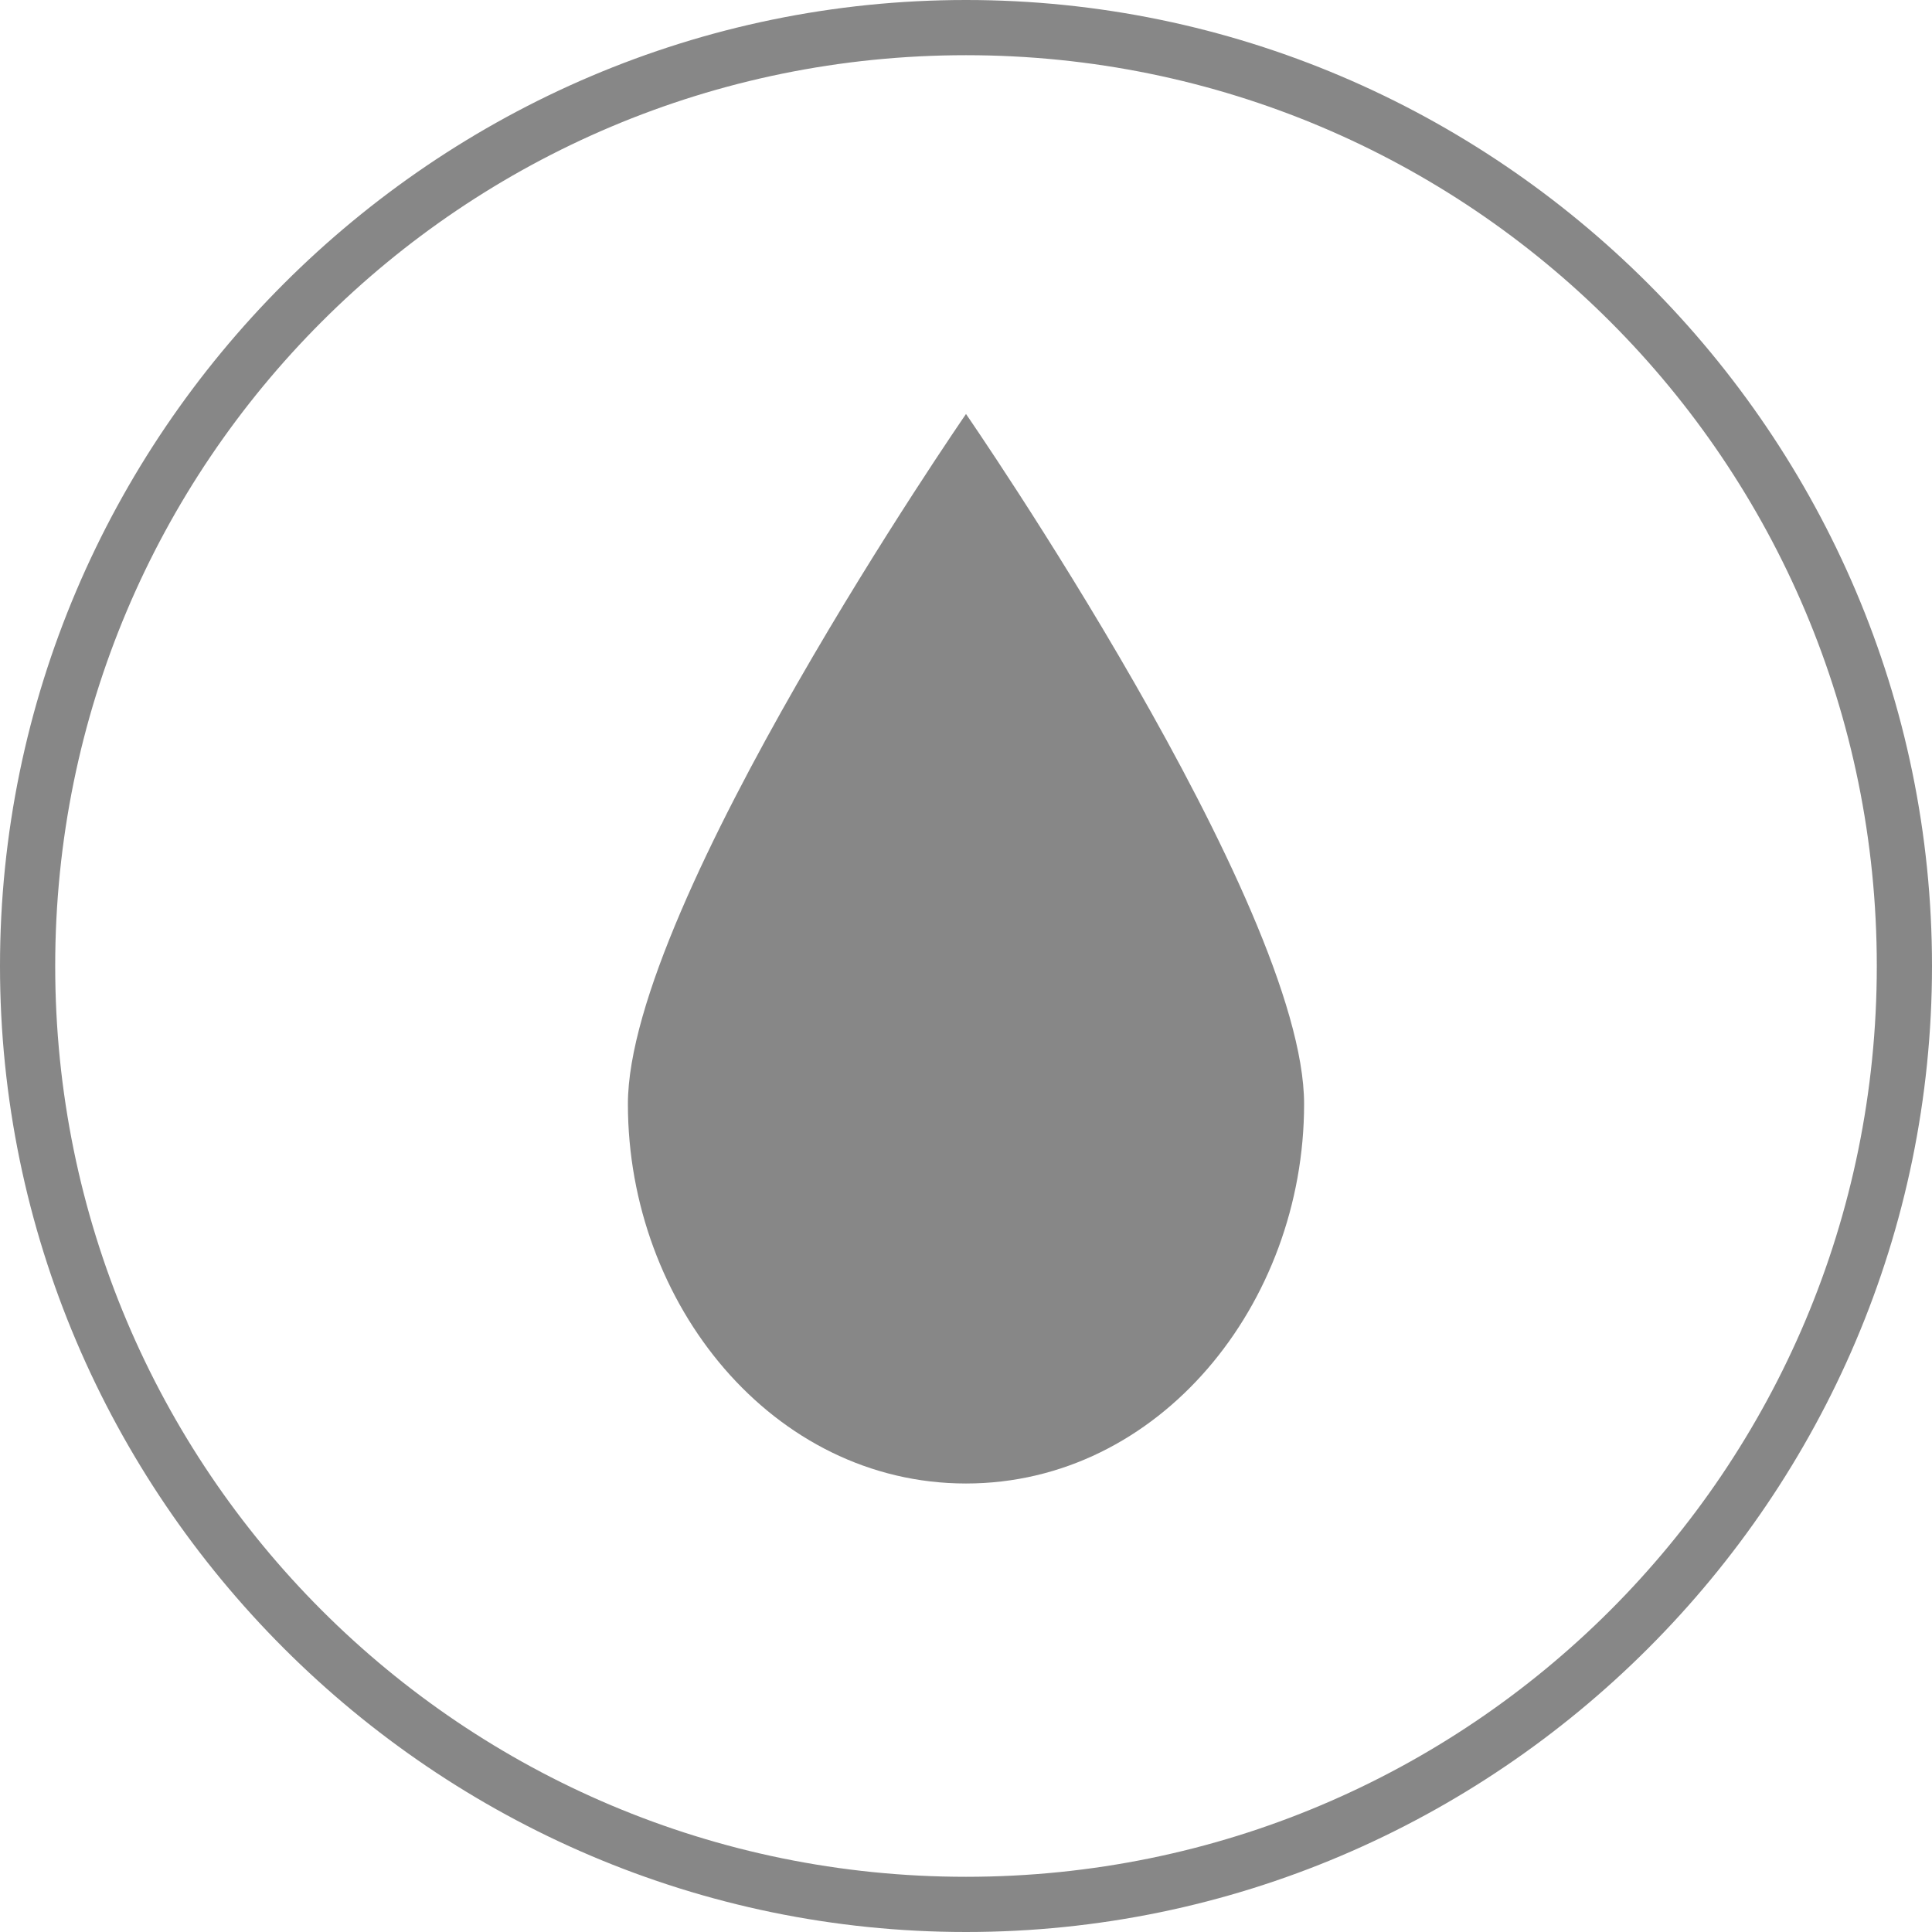
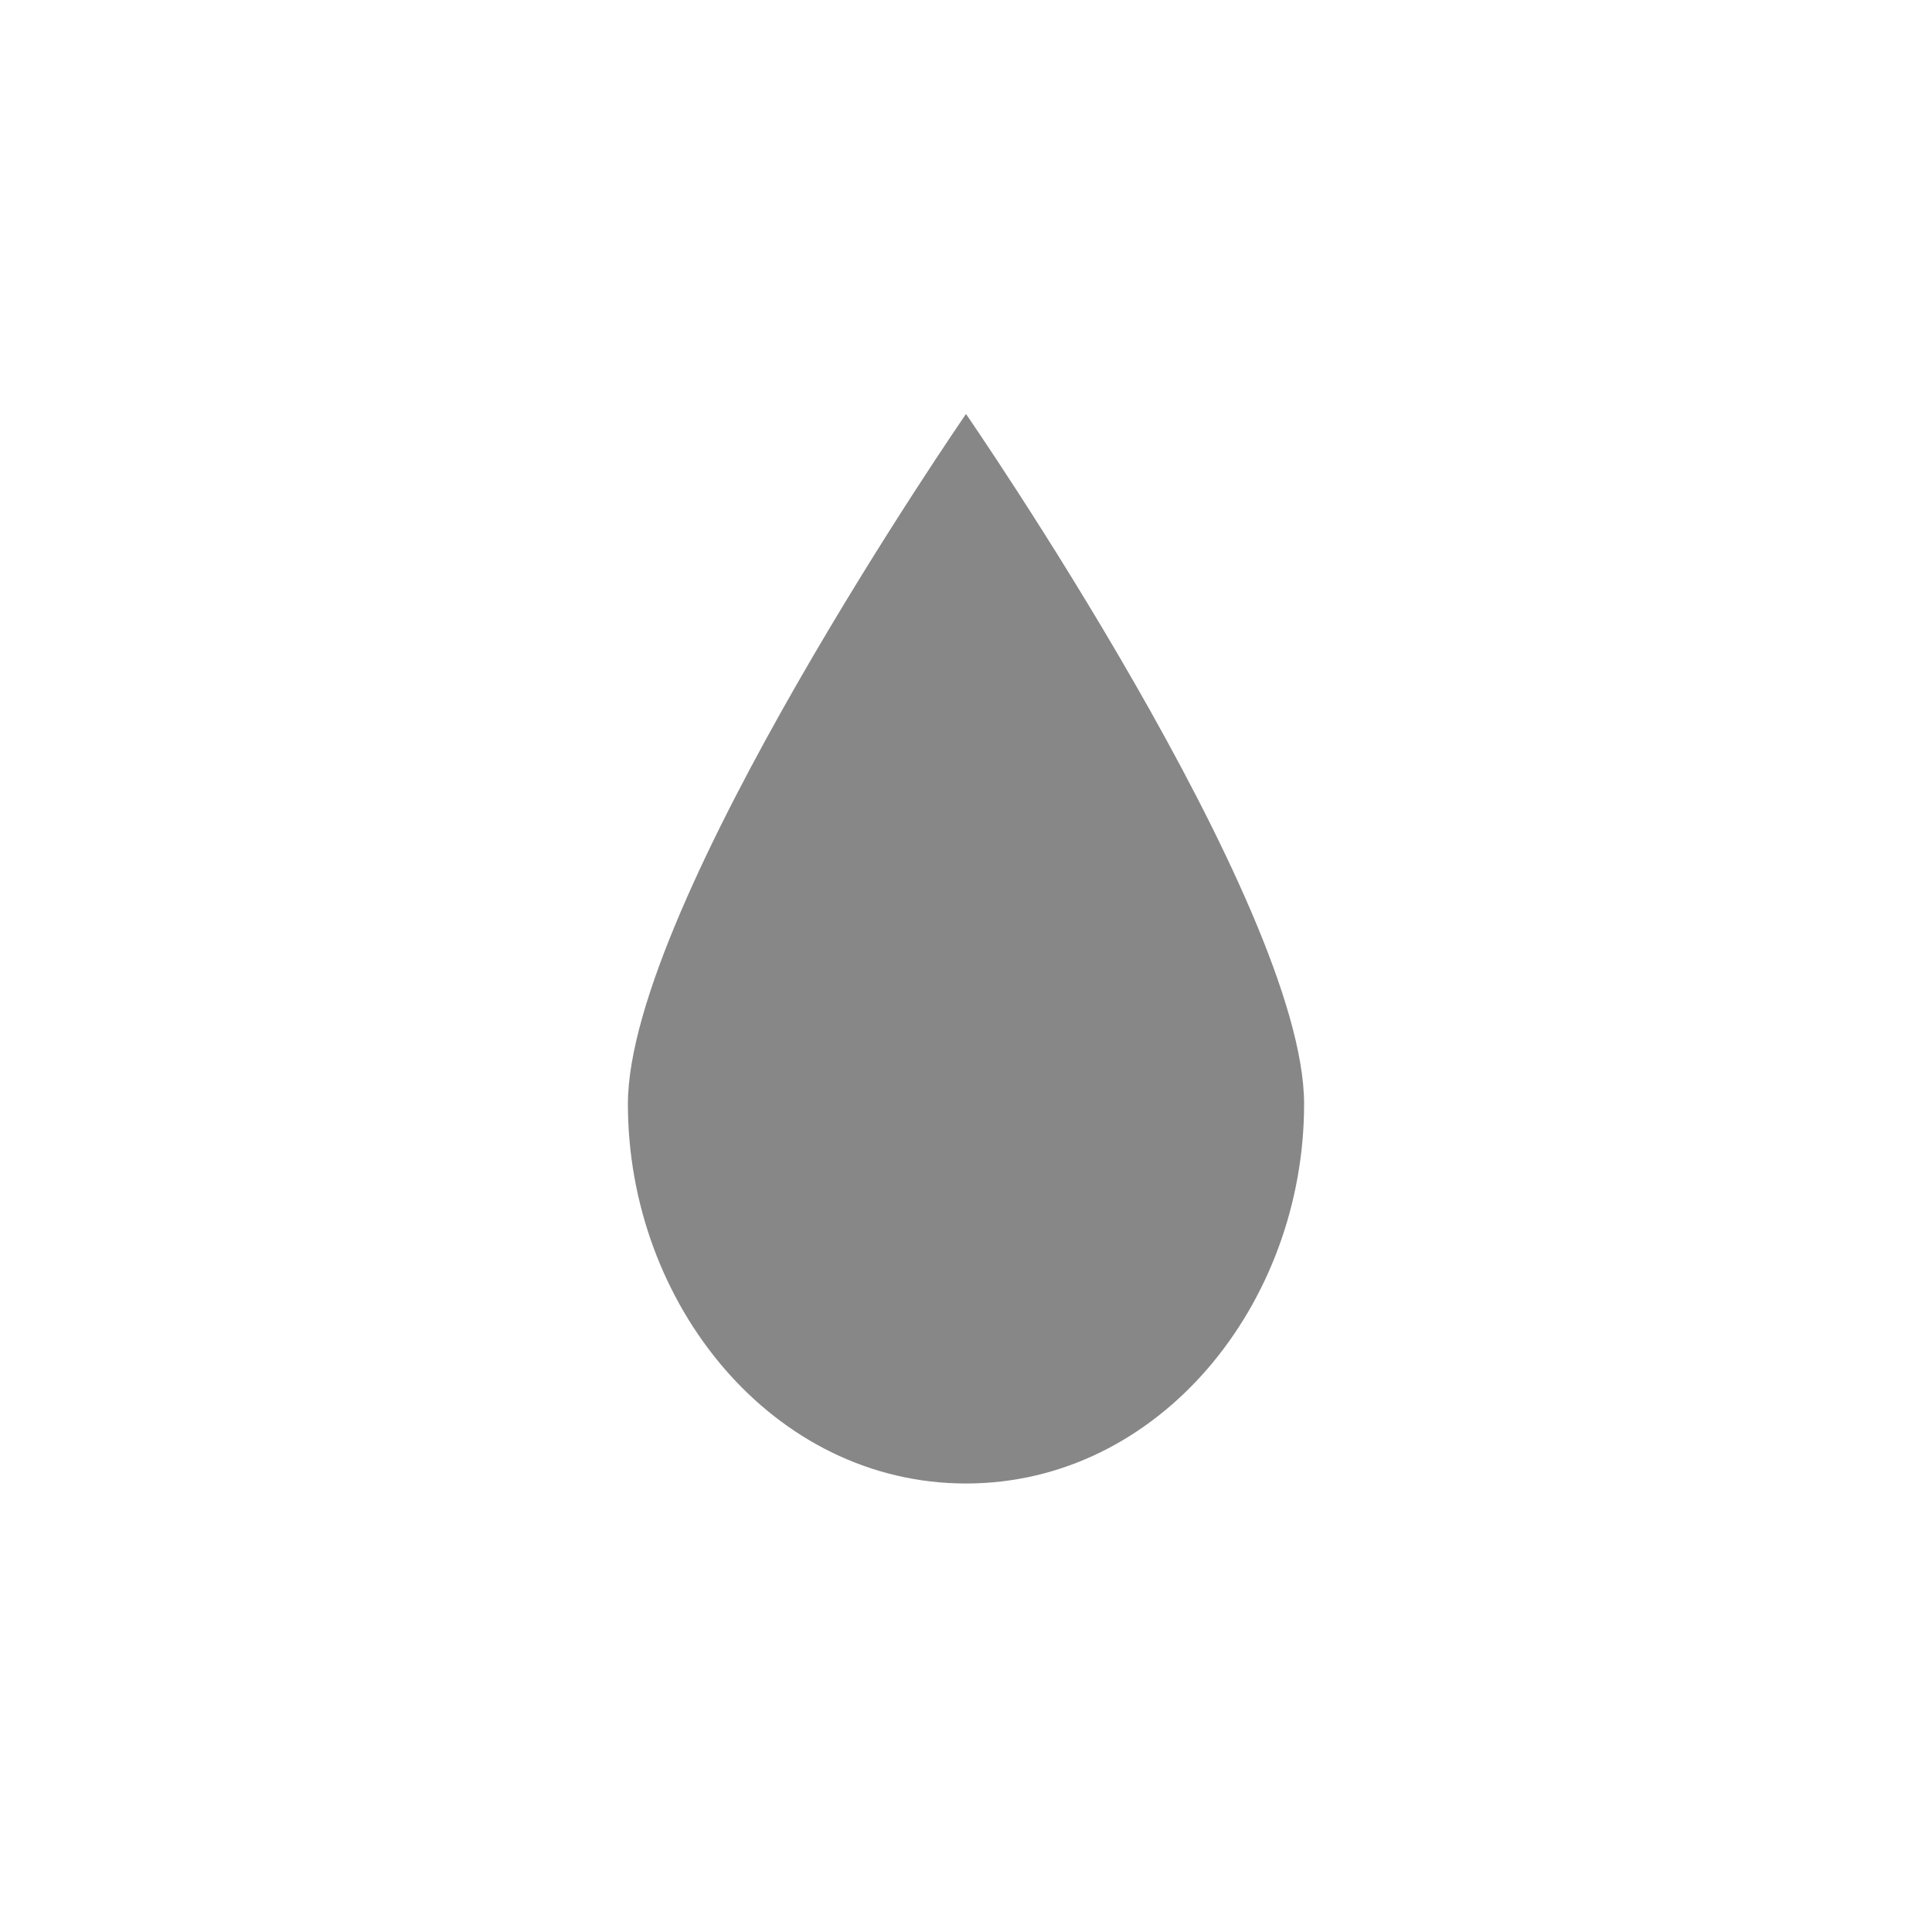
<svg xmlns="http://www.w3.org/2000/svg" enable-background="new 0 0 28 28" viewBox="0 0 28 28">
  <g fill="#878787">
-     <path d="m14 28c-7.7 0-14-6.3-14-14s6.3-14 14-14 14 6.3 14 14-6.3 14-14 14zm0-27.2c-7.3 0-13.2 5.9-13.2 13.2s5.9 13.2 13.2 13.2 13.2-5.9 13.2-13.2-5.9-13.2-13.2-13.2z" />
    <path d="m14 6s-4.9 7.1-4.9 10 2.1 5.5 4.9 5.5 4.9-2.6 4.9-5.5-4.9-10-4.9-10z" />
  </g>
</svg>